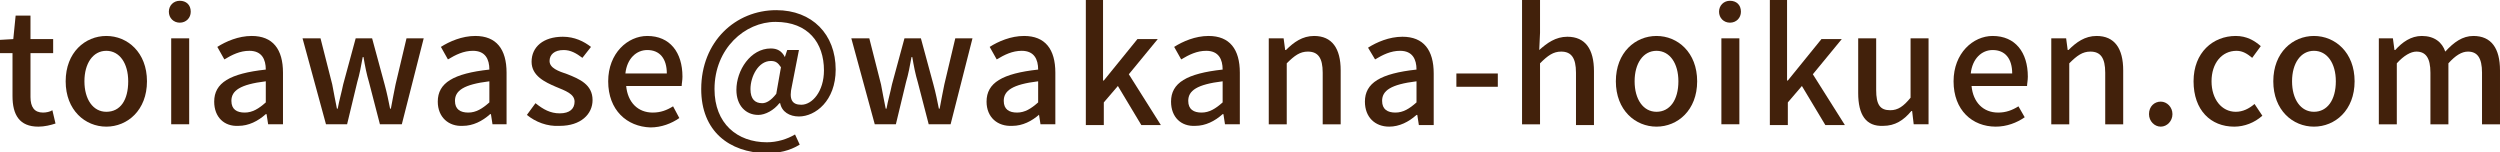
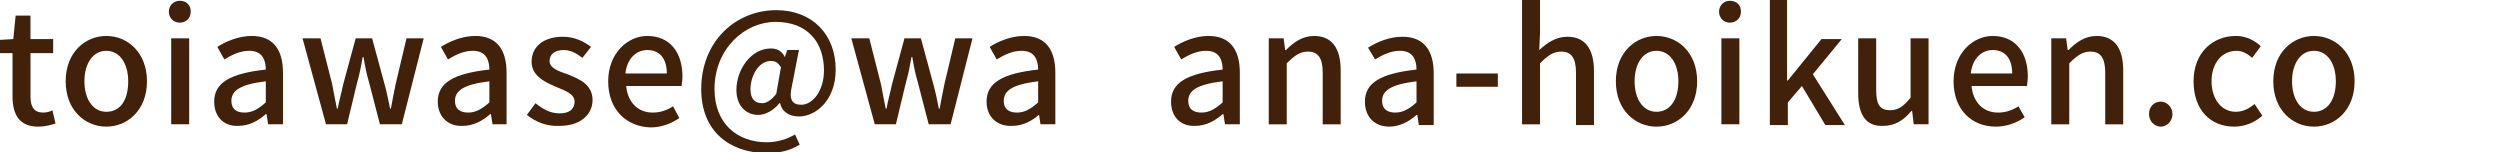
<svg xmlns="http://www.w3.org/2000/svg" version="1.1" id="layer" x="0px" y="0px" width="319.8px" height="19.5px" viewBox="0 0 319.8 19.5" enable-background="new 0 0 319.8 19.5" xml:space="preserve">
  <g>
    <path fill="#42210B" d="M1.6,12.3V6.8H0V5.1l1.7-0.1l0.3-3h1.9v3h2.9v1.8H3.9v5.6c0,1.3,0.5,2,1.6,2c0.4,0,0.9-0.1,1.2-0.3l0.4,1.7   c-0.6,0.2-1.4,0.4-2.2,0.4C2.5,16.2,1.6,14.7,1.6,12.3z" />
    <path fill="#42210B" d="M8.4,10.4c0-3.7,2.5-5.8,5.2-5.8s5.2,2.1,5.2,5.8c0,3.7-2.5,5.8-5.2,5.8S8.4,14.1,8.4,10.4z M16.4,10.4   c0-2.3-1.1-3.9-2.8-3.9c-1.7,0-2.8,1.6-2.8,3.9c0,2.3,1.1,3.9,2.8,3.9C15.4,14.3,16.4,12.8,16.4,10.4z" />
    <path fill="#42210B" d="M21.6,1.5c0-0.8,0.6-1.4,1.4-1.4c0.8,0,1.4,0.5,1.4,1.4c0,0.8-0.6,1.4-1.4,1.4C22.2,2.9,21.6,2.3,21.6,1.5z    M21.9,4.9h2.3v11h-2.3V4.9z" />
    <path fill="#42210B" d="M27.4,13c0-2.4,2-3.6,6.6-4.1c0-1.3-0.5-2.4-2.1-2.4c-1.2,0-2.2,0.5-3.2,1.1l-0.9-1.6   c1.1-0.7,2.7-1.4,4.4-1.4c2.7,0,4,1.7,4,4.7v6.6h-1.9l-0.2-1.3h-0.1c-1,0.9-2.2,1.5-3.5,1.5C28.7,16.2,27.4,15,27.4,13z M34,13.1   v-2.7c-3.3,0.4-4.4,1.2-4.4,2.5c0,1.1,0.7,1.5,1.7,1.5C32.3,14.4,33.1,13.9,34,13.1z" />
    <path fill="#42210B" d="M38.7,4.9h2.3l1.5,5.9c0.2,1.1,0.4,2.1,0.6,3.1h0.1c0.2-1.1,0.5-2.1,0.7-3.1l1.6-5.9h2.1l1.6,5.9   c0.3,1.1,0.5,2.1,0.7,3.1H50c0.2-1.1,0.4-2.1,0.6-3.1l1.4-5.9h2.2l-2.8,11h-2.8l-1.4-5.4c-0.3-1-0.5-2-0.7-3.2h-0.1   c-0.2,1.1-0.4,2.2-0.7,3.2l-1.3,5.4h-2.7L38.7,4.9z" />
    <path fill="#42210B" d="M56,13c0-2.4,2-3.6,6.6-4.1c0-1.3-0.5-2.4-2.1-2.4c-1.2,0-2.2,0.5-3.2,1.1l-0.9-1.6   c1.1-0.7,2.7-1.4,4.4-1.4c2.7,0,4,1.7,4,4.7v6.6H63l-0.2-1.3h-0.1c-1,0.9-2.2,1.5-3.5,1.5C57.4,16.2,56,15,56,13z M62.6,13.1v-2.7   c-3.3,0.4-4.4,1.2-4.4,2.5c0,1.1,0.7,1.5,1.7,1.5C60.9,14.4,61.7,13.9,62.6,13.1z" />
    <path fill="#42210B" d="M67.4,14.7l1.1-1.5c1,0.8,1.9,1.3,3.1,1.3c1.3,0,1.9-0.6,1.9-1.5c0-1-1.2-1.4-2.4-1.9   C69.7,10.5,68,9.7,68,7.9C68,6,69.5,4.7,72,4.7c1.5,0,2.7,0.6,3.6,1.3l-1.1,1.4c-0.8-0.6-1.5-1-2.4-1c-1.2,0-1.8,0.6-1.8,1.4   c0,0.9,1.1,1.3,2.3,1.7c1.5,0.6,3.2,1.3,3.2,3.3c0,1.8-1.5,3.3-4.2,3.3C70,16.2,68.5,15.6,67.4,14.7z" />
    <path fill="#42210B" d="M77.8,10.4c0-3.6,2.5-5.8,5-5.8c2.9,0,4.5,2.1,4.5,5.2c0,0.5-0.1,0.9-0.1,1.2h-7.1c0.2,2.1,1.5,3.4,3.4,3.4   c1,0,1.8-0.3,2.6-0.8l0.8,1.5c-1,0.7-2.3,1.2-3.7,1.2C80.2,16.2,77.8,14.1,77.8,10.4z M85.3,9.4c0-1.9-0.9-3-2.5-3   c-1.4,0-2.6,1.1-2.8,3H85.3z" />
    <path fill="#42210B" d="M89.7,11.4c0-6.1,4.4-10.1,9.6-10.1c4.6,0,7.6,3.1,7.6,7.6c0,4-2.6,6-4.7,6c-1.2,0-2.2-0.6-2.4-1.7h-0.1   c-0.7,0.9-1.8,1.5-2.7,1.5c-1.6,0-2.8-1.2-2.8-3.2c0-2.5,1.8-5.3,4.4-5.3c0.8,0,1.4,0.3,1.8,1.1h0l0.3-0.9h1.5l-0.9,4.6   c-0.4,1.7,0,2.4,1.2,2.4c1.4,0,2.9-1.7,2.9-4.4c0-3.5-2-6.2-6.2-6.2c-3.9,0-7.8,3.4-7.8,8.6c0,4.4,2.9,6.8,6.7,6.8   c1.3,0,2.6-0.4,3.6-1l0.6,1.3c-1.3,0.8-2.7,1.1-4.3,1.1C93.3,19.5,89.7,16.8,89.7,11.4z M99.3,12l0.6-3.4c-0.4-0.6-0.7-0.8-1.3-0.8   c-1.6,0-2.6,2-2.6,3.6c0,1.3,0.6,1.8,1.5,1.8C98,13.2,98.6,12.9,99.3,12z" />
    <path fill="#42210B" d="M108.9,4.9h2.3l1.5,5.9c0.2,1.1,0.4,2.1,0.6,3.1h0.1c0.2-1.1,0.5-2.1,0.7-3.1l1.6-5.9h2.1l1.6,5.9   c0.3,1.1,0.5,2.1,0.7,3.1h0.1c0.2-1.1,0.4-2.1,0.6-3.1l1.4-5.9h2.2l-2.8,11h-2.8l-1.4-5.4c-0.3-1-0.5-2-0.7-3.2h-0.1   c-0.2,1.1-0.4,2.2-0.7,3.2l-1.3,5.4h-2.7L108.9,4.9z" />
    <path fill="#42210B" d="M126.2,13c0-2.4,2-3.6,6.6-4.1c0-1.3-0.5-2.4-2.1-2.4c-1.2,0-2.2,0.5-3.2,1.1l-0.9-1.6   c1.1-0.7,2.7-1.4,4.4-1.4c2.7,0,4,1.7,4,4.7v6.6h-1.9l-0.2-1.3H133c-1,0.9-2.2,1.5-3.5,1.5C127.6,16.2,126.2,15,126.2,13z    M132.8,13.1v-2.7c-3.3,0.4-4.4,1.2-4.4,2.5c0,1.1,0.7,1.5,1.7,1.5C131.1,14.4,131.9,13.9,132.8,13.1z" />
-     <path fill="#42210B" d="M138.8,0h2.3v10.3h0.1l4.3-5.3h2.6l-3.7,4.5l4.1,6.5h-2.5l-3-5l-1.8,2.1v2.9h-2.3V0z" />
    <path fill="#42210B" d="M149.8,13c0-2.4,2-3.6,6.6-4.1c0-1.3-0.5-2.4-2.1-2.4c-1.2,0-2.2,0.5-3.2,1.1l-0.9-1.6   c1.1-0.7,2.7-1.4,4.4-1.4c2.7,0,4,1.7,4,4.7v6.6h-1.9l-0.2-1.3h-0.1c-1,0.9-2.2,1.5-3.5,1.5C151.1,16.2,149.8,15,149.8,13z    M156.4,13.1v-2.7c-3.3,0.4-4.4,1.2-4.4,2.5c0,1.1,0.7,1.5,1.7,1.5C154.7,14.4,155.5,13.9,156.4,13.1z" />
    <path fill="#42210B" d="M162.3,4.9h1.9l0.2,1.5h0.1c1-1,2.1-1.8,3.6-1.8c2.3,0,3.4,1.6,3.4,4.4v6.9h-2.3V9.3c0-1.9-0.6-2.7-1.9-2.7   c-1,0-1.7,0.5-2.7,1.5v7.8h-2.3V4.9z" />
    <path fill="#42210B" d="M174.6,13c0-2.4,2-3.6,6.6-4.1c0-1.3-0.5-2.4-2.1-2.4c-1.2,0-2.2,0.5-3.2,1.1L175,6.1   c1.1-0.7,2.7-1.4,4.4-1.4c2.7,0,4,1.7,4,4.7v6.6h-1.9l-0.2-1.3h-0.1c-1,0.9-2.2,1.5-3.5,1.5C175.9,16.2,174.6,15,174.6,13z    M181.2,13.1v-2.7c-3.3,0.4-4.4,1.2-4.4,2.5c0,1.1,0.7,1.5,1.7,1.5C179.5,14.4,180.3,13.9,181.2,13.1z" />
    <path fill="#42210B" d="M186.3,9.4h5.3v1.7h-5.3V9.4z" />
    <path fill="#42210B" d="M194.7,0h2.3v4.2l-0.1,2.2c1-0.9,2.1-1.7,3.6-1.7c2.3,0,3.4,1.6,3.4,4.4v6.9h-2.3V9.3   c0-1.9-0.6-2.7-1.9-2.7c-1,0-1.7,0.5-2.7,1.5v7.8h-2.3V0z" />
    <path fill="#42210B" d="M206.7,10.4c0-3.7,2.5-5.8,5.2-5.8s5.2,2.1,5.2,5.8c0,3.7-2.5,5.8-5.2,5.8S206.7,14.1,206.7,10.4z    M214.7,10.4c0-2.3-1.1-3.9-2.8-3.9c-1.7,0-2.8,1.6-2.8,3.9c0,2.3,1.1,3.9,2.8,3.9C213.6,14.3,214.7,12.8,214.7,10.4z" />
    <path fill="#42210B" d="M219.9,1.5c0-0.8,0.6-1.4,1.4-1.4c0.8,0,1.4,0.5,1.4,1.4c0,0.8-0.6,1.4-1.4,1.4   C220.5,2.9,219.9,2.3,219.9,1.5z M220.2,4.9h2.3v11h-2.3V4.9z" />
    <path fill="#42210B" d="M226.3,0h2.3v10.3h0.1l4.3-5.3h2.6l-3.7,4.5l4.1,6.5h-2.5l-3-5l-1.8,2.1v2.9h-2.3V0z" />
    <path fill="#42210B" d="M237.7,11.9V4.9h2.3v6.6c0,1.9,0.5,2.6,1.8,2.6c1,0,1.7-0.5,2.6-1.6V4.9h2.3v11h-1.9l-0.2-1.7h-0.1   c-1,1.2-2.1,1.9-3.6,1.9C238.7,16.2,237.7,14.7,237.7,11.9z" />
    <path fill="#42210B" d="M249.9,10.4c0-3.6,2.5-5.8,5-5.8c2.9,0,4.5,2.1,4.5,5.2c0,0.5-0.1,0.9-0.1,1.2h-7.1   c0.2,2.1,1.5,3.4,3.4,3.4c1,0,1.8-0.3,2.6-0.8L259,15c-1,0.7-2.3,1.2-3.7,1.2C252.3,16.2,249.9,14.1,249.9,10.4z M257.4,9.4   c0-1.9-0.9-3-2.5-3c-1.4,0-2.6,1.1-2.8,3H257.4z" />
    <path fill="#42210B" d="M262.4,4.9h1.9l0.2,1.5h0.1c1-1,2.1-1.8,3.6-1.8c2.3,0,3.4,1.6,3.4,4.4v6.9h-2.3V9.3c0-1.9-0.6-2.7-1.9-2.7   c-1,0-1.7,0.5-2.7,1.5v7.8h-2.3V4.9z" />
    <path fill="#42210B" d="M274.9,14.6c0-1,0.7-1.6,1.5-1.6s1.5,0.7,1.5,1.6c0,0.9-0.7,1.6-1.5,1.6S274.9,15.5,274.9,14.6z" />
    <path fill="#42210B" d="M280.6,10.4c0-3.7,2.5-5.8,5.4-5.8c1.4,0,2.4,0.6,3.2,1.3l-1.1,1.5c-0.6-0.5-1.2-0.9-2-0.9   c-1.9,0-3.2,1.6-3.2,3.9c0,2.3,1.3,3.9,3.1,3.9c0.9,0,1.7-0.4,2.4-1l1,1.5c-1,0.9-2.3,1.4-3.6,1.4   C282.8,16.2,280.6,14.1,280.6,10.4z" />
    <path fill="#42210B" d="M290.8,10.4c0-3.7,2.5-5.8,5.2-5.8s5.2,2.1,5.2,5.8c0,3.7-2.5,5.8-5.2,5.8S290.8,14.1,290.8,10.4z    M298.8,10.4c0-2.3-1.1-3.9-2.8-3.9c-1.7,0-2.8,1.6-2.8,3.9c0,2.3,1.1,3.9,2.8,3.9C297.7,14.3,298.8,12.8,298.8,10.4z" />
-     <path fill="#42210B" d="M304.2,4.9h1.9l0.2,1.5h0.1c0.9-1,2-1.8,3.4-1.8c1.6,0,2.6,0.8,3,2c1.1-1.2,2.2-2,3.6-2   c2.3,0,3.4,1.6,3.4,4.4v6.9h-2.3V9.3c0-1.9-0.6-2.7-1.8-2.7c-0.8,0-1.6,0.5-2.5,1.5v7.8h-2.3V9.3c0-1.9-0.6-2.7-1.8-2.7   c-0.7,0-1.6,0.5-2.5,1.5v7.8h-2.3V4.9z" />
  </g>
</svg>